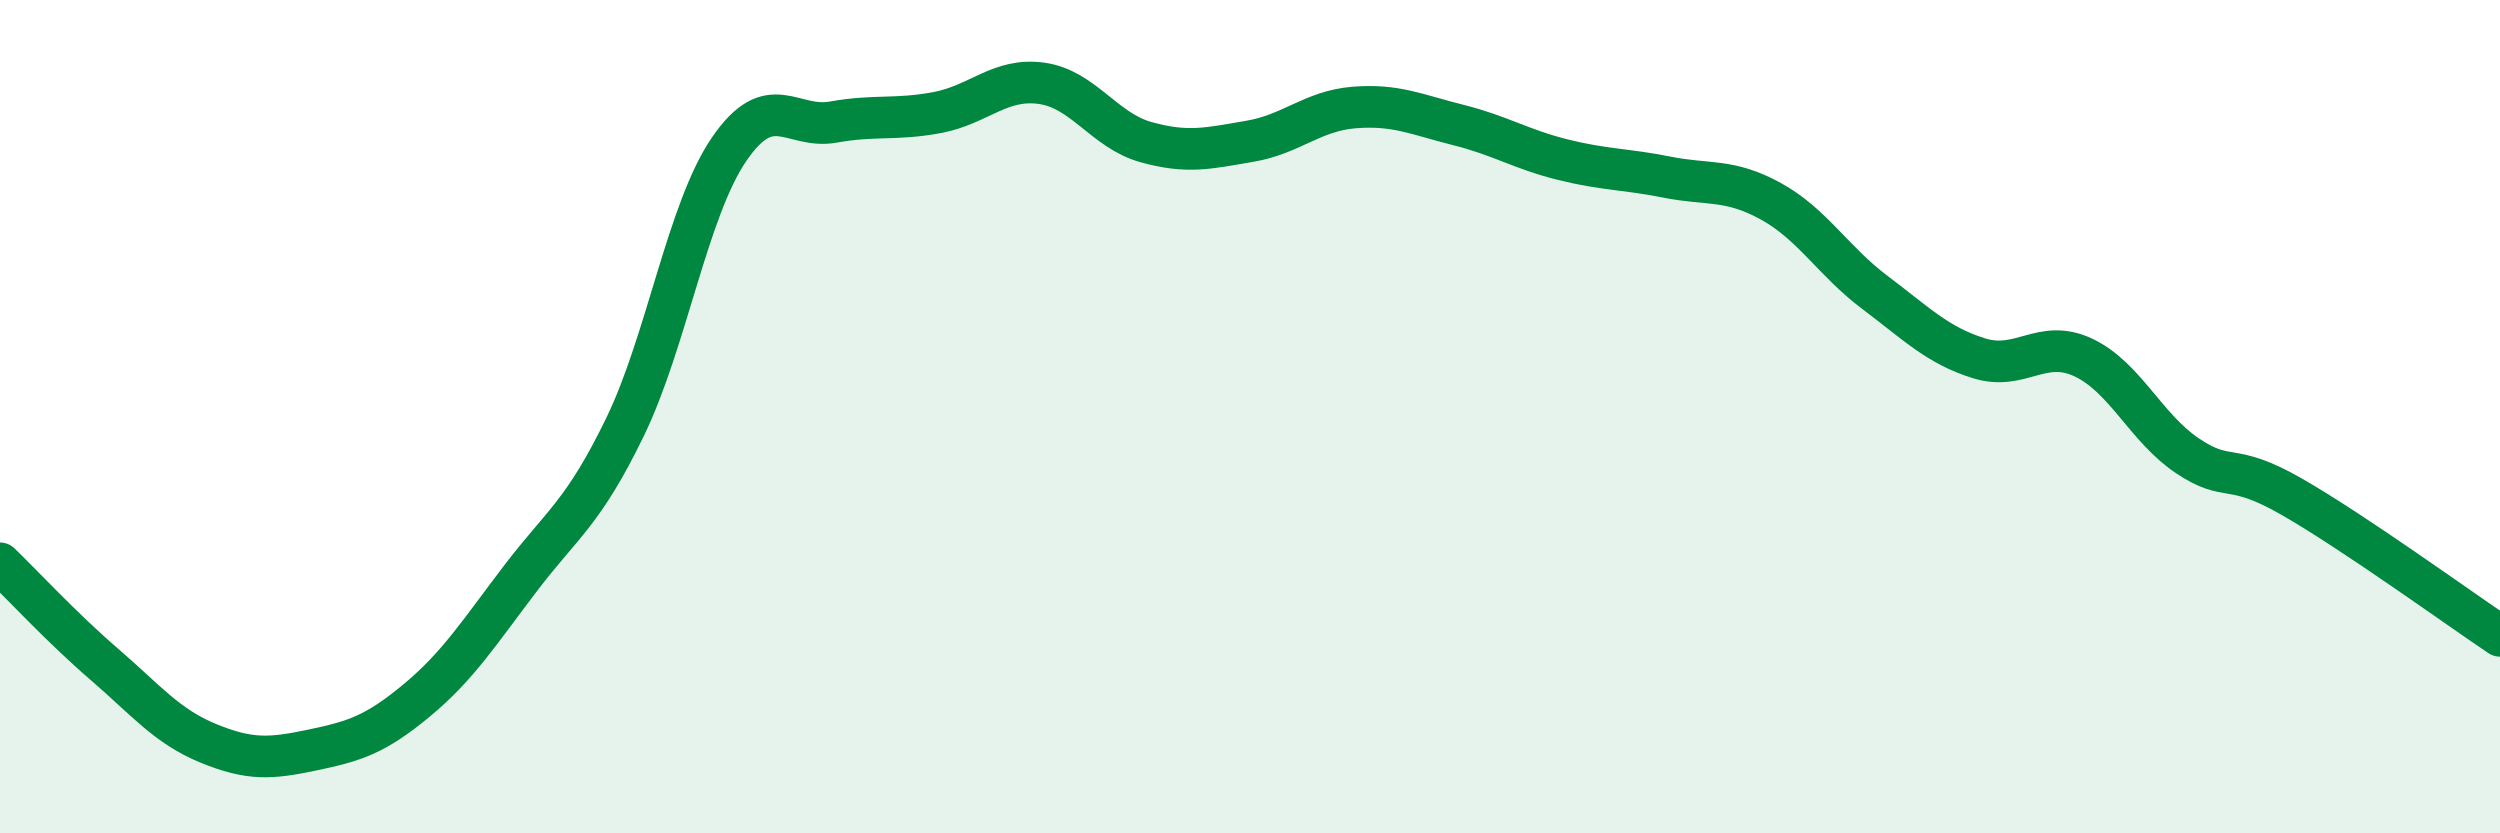
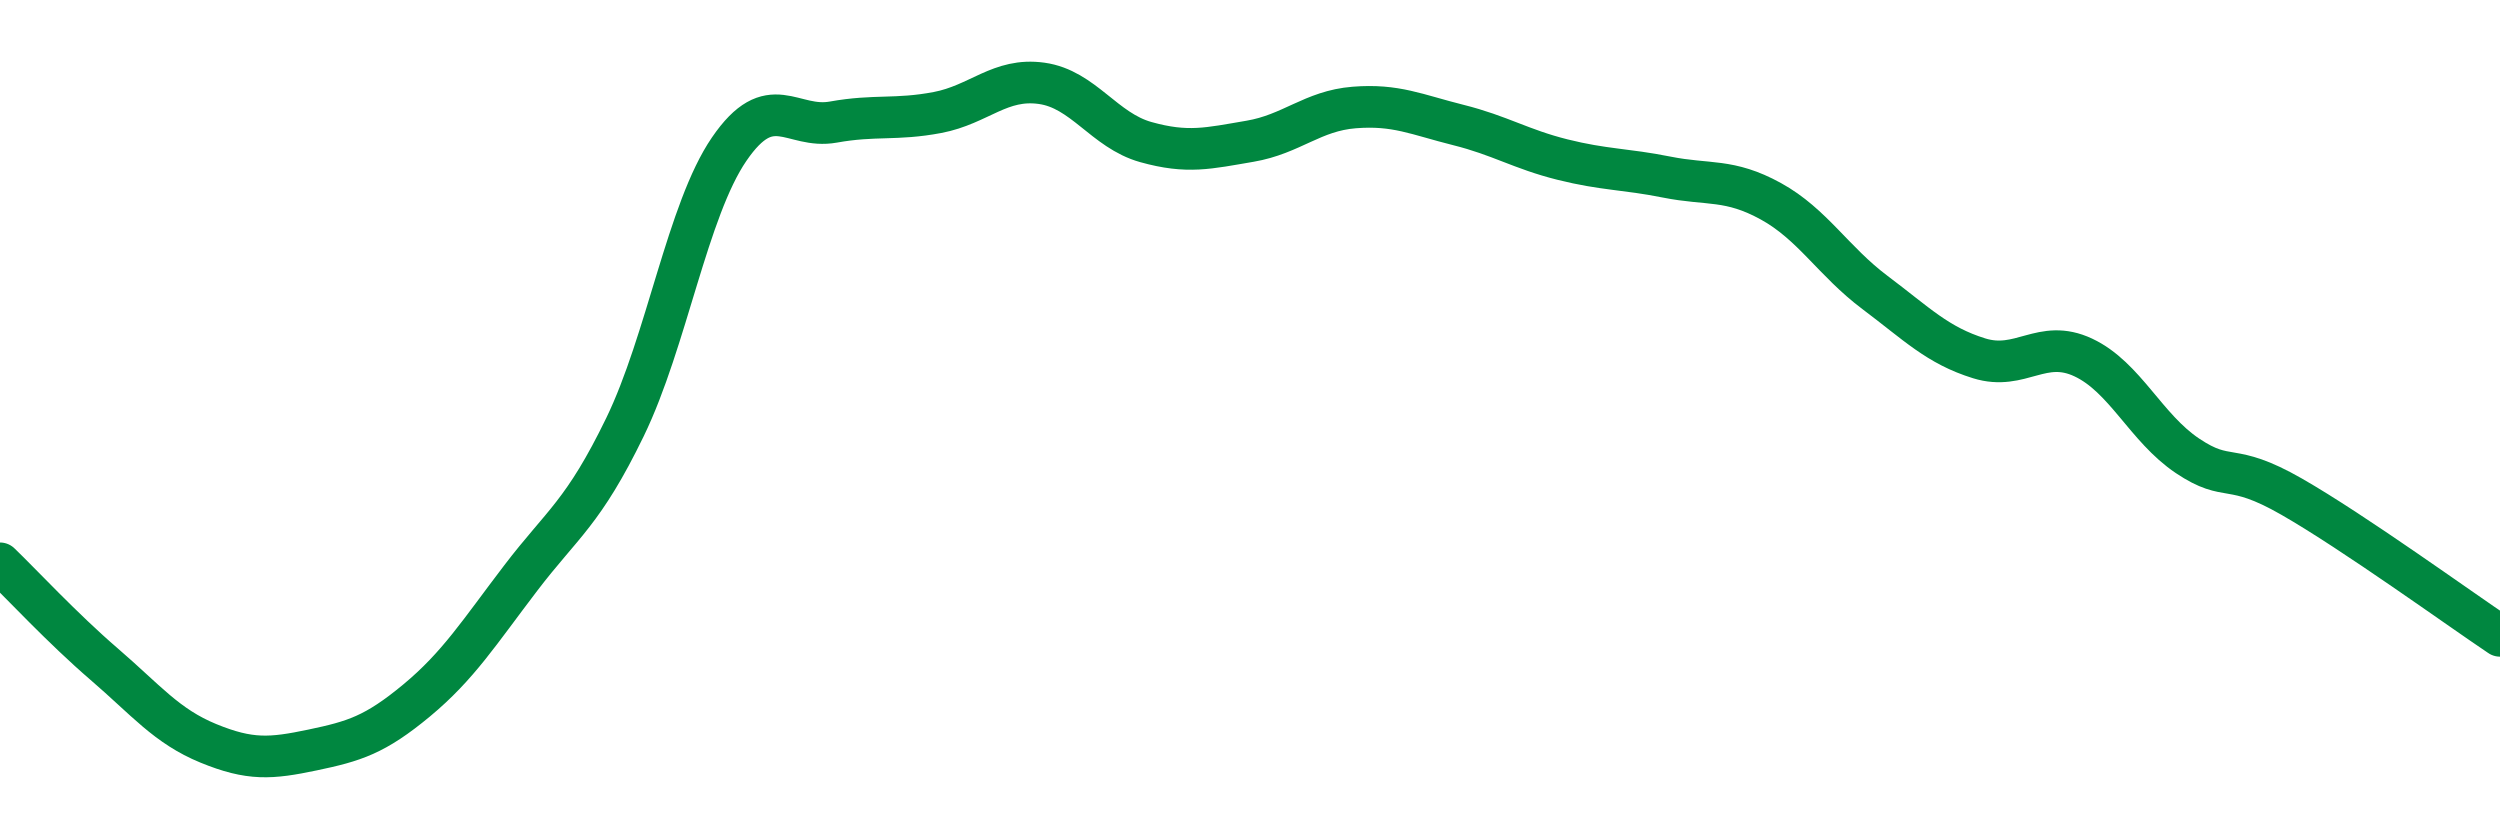
<svg xmlns="http://www.w3.org/2000/svg" width="60" height="20" viewBox="0 0 60 20">
-   <path d="M 0,13.52 C 0.5,14 1.5,15.08 2.5,15.94 C 3.5,16.8 4,17.43 5,17.84 C 6,18.25 6.5,18.21 7.5,18 C 8.5,17.79 9,17.64 10,16.81 C 11,15.98 11.5,15.18 12.5,13.87 C 13.5,12.56 14,12.31 15,10.25 C 16,8.19 16.5,5.04 17.5,3.58 C 18.5,2.12 19,3.11 20,2.93 C 21,2.75 21.5,2.89 22.5,2.7 C 23.5,2.51 24,1.86 25,2 C 26,2.14 26.5,3.13 27.5,3.41 C 28.5,3.69 29,3.56 30,3.39 C 31,3.22 31.5,2.66 32.5,2.58 C 33.5,2.5 34,2.75 35,3 C 36,3.25 36.5,3.58 37.5,3.83 C 38.5,4.08 39,4.05 40,4.25 C 41,4.45 41.5,4.28 42.5,4.83 C 43.5,5.38 44,6.27 45,7.02 C 46,7.77 46.5,8.29 47.5,8.6 C 48.5,8.91 49,8.11 50,8.58 C 51,9.05 51.5,10.27 52.5,10.94 C 53.5,11.61 53.5,11.06 55,11.92 C 56.5,12.78 59,14.59 60,15.26L60 20L0 20Z" fill="#008740" opacity="0.1" stroke-linecap="round" stroke-linejoin="round" />
  <path d="M 0,13.52 C 0.5,14 1.5,15.08 2.5,15.94 C 3.5,16.8 4,17.43 5,17.84 C 6,18.25 6.5,18.21 7.5,18 C 8.5,17.79 9,17.64 10,16.81 C 11,15.98 11.5,15.18 12.5,13.87 C 13.5,12.56 14,12.31 15,10.25 C 16,8.19 16.5,5.04 17.5,3.58 C 18.5,2.12 19,3.11 20,2.93 C 21,2.75 21.5,2.89 22.5,2.7 C 23.5,2.51 24,1.86 25,2 C 26,2.14 26.5,3.13 27.5,3.41 C 28.5,3.69 29,3.56 30,3.39 C 31,3.22 31.5,2.66 32.5,2.58 C 33.5,2.5 34,2.75 35,3 C 36,3.25 36.5,3.58 37.5,3.83 C 38.5,4.08 39,4.05 40,4.25 C 41,4.45 41.5,4.28 42.5,4.83 C 43.5,5.38 44,6.27 45,7.02 C 46,7.77 46.5,8.29 47.5,8.6 C 48.5,8.91 49,8.11 50,8.58 C 51,9.05 51.5,10.27 52.5,10.94 C 53.5,11.61 53.5,11.06 55,11.92 C 56.5,12.78 59,14.59 60,15.26" stroke="#008740" stroke-width="1" fill="none" stroke-linecap="round" stroke-linejoin="round" />
</svg>